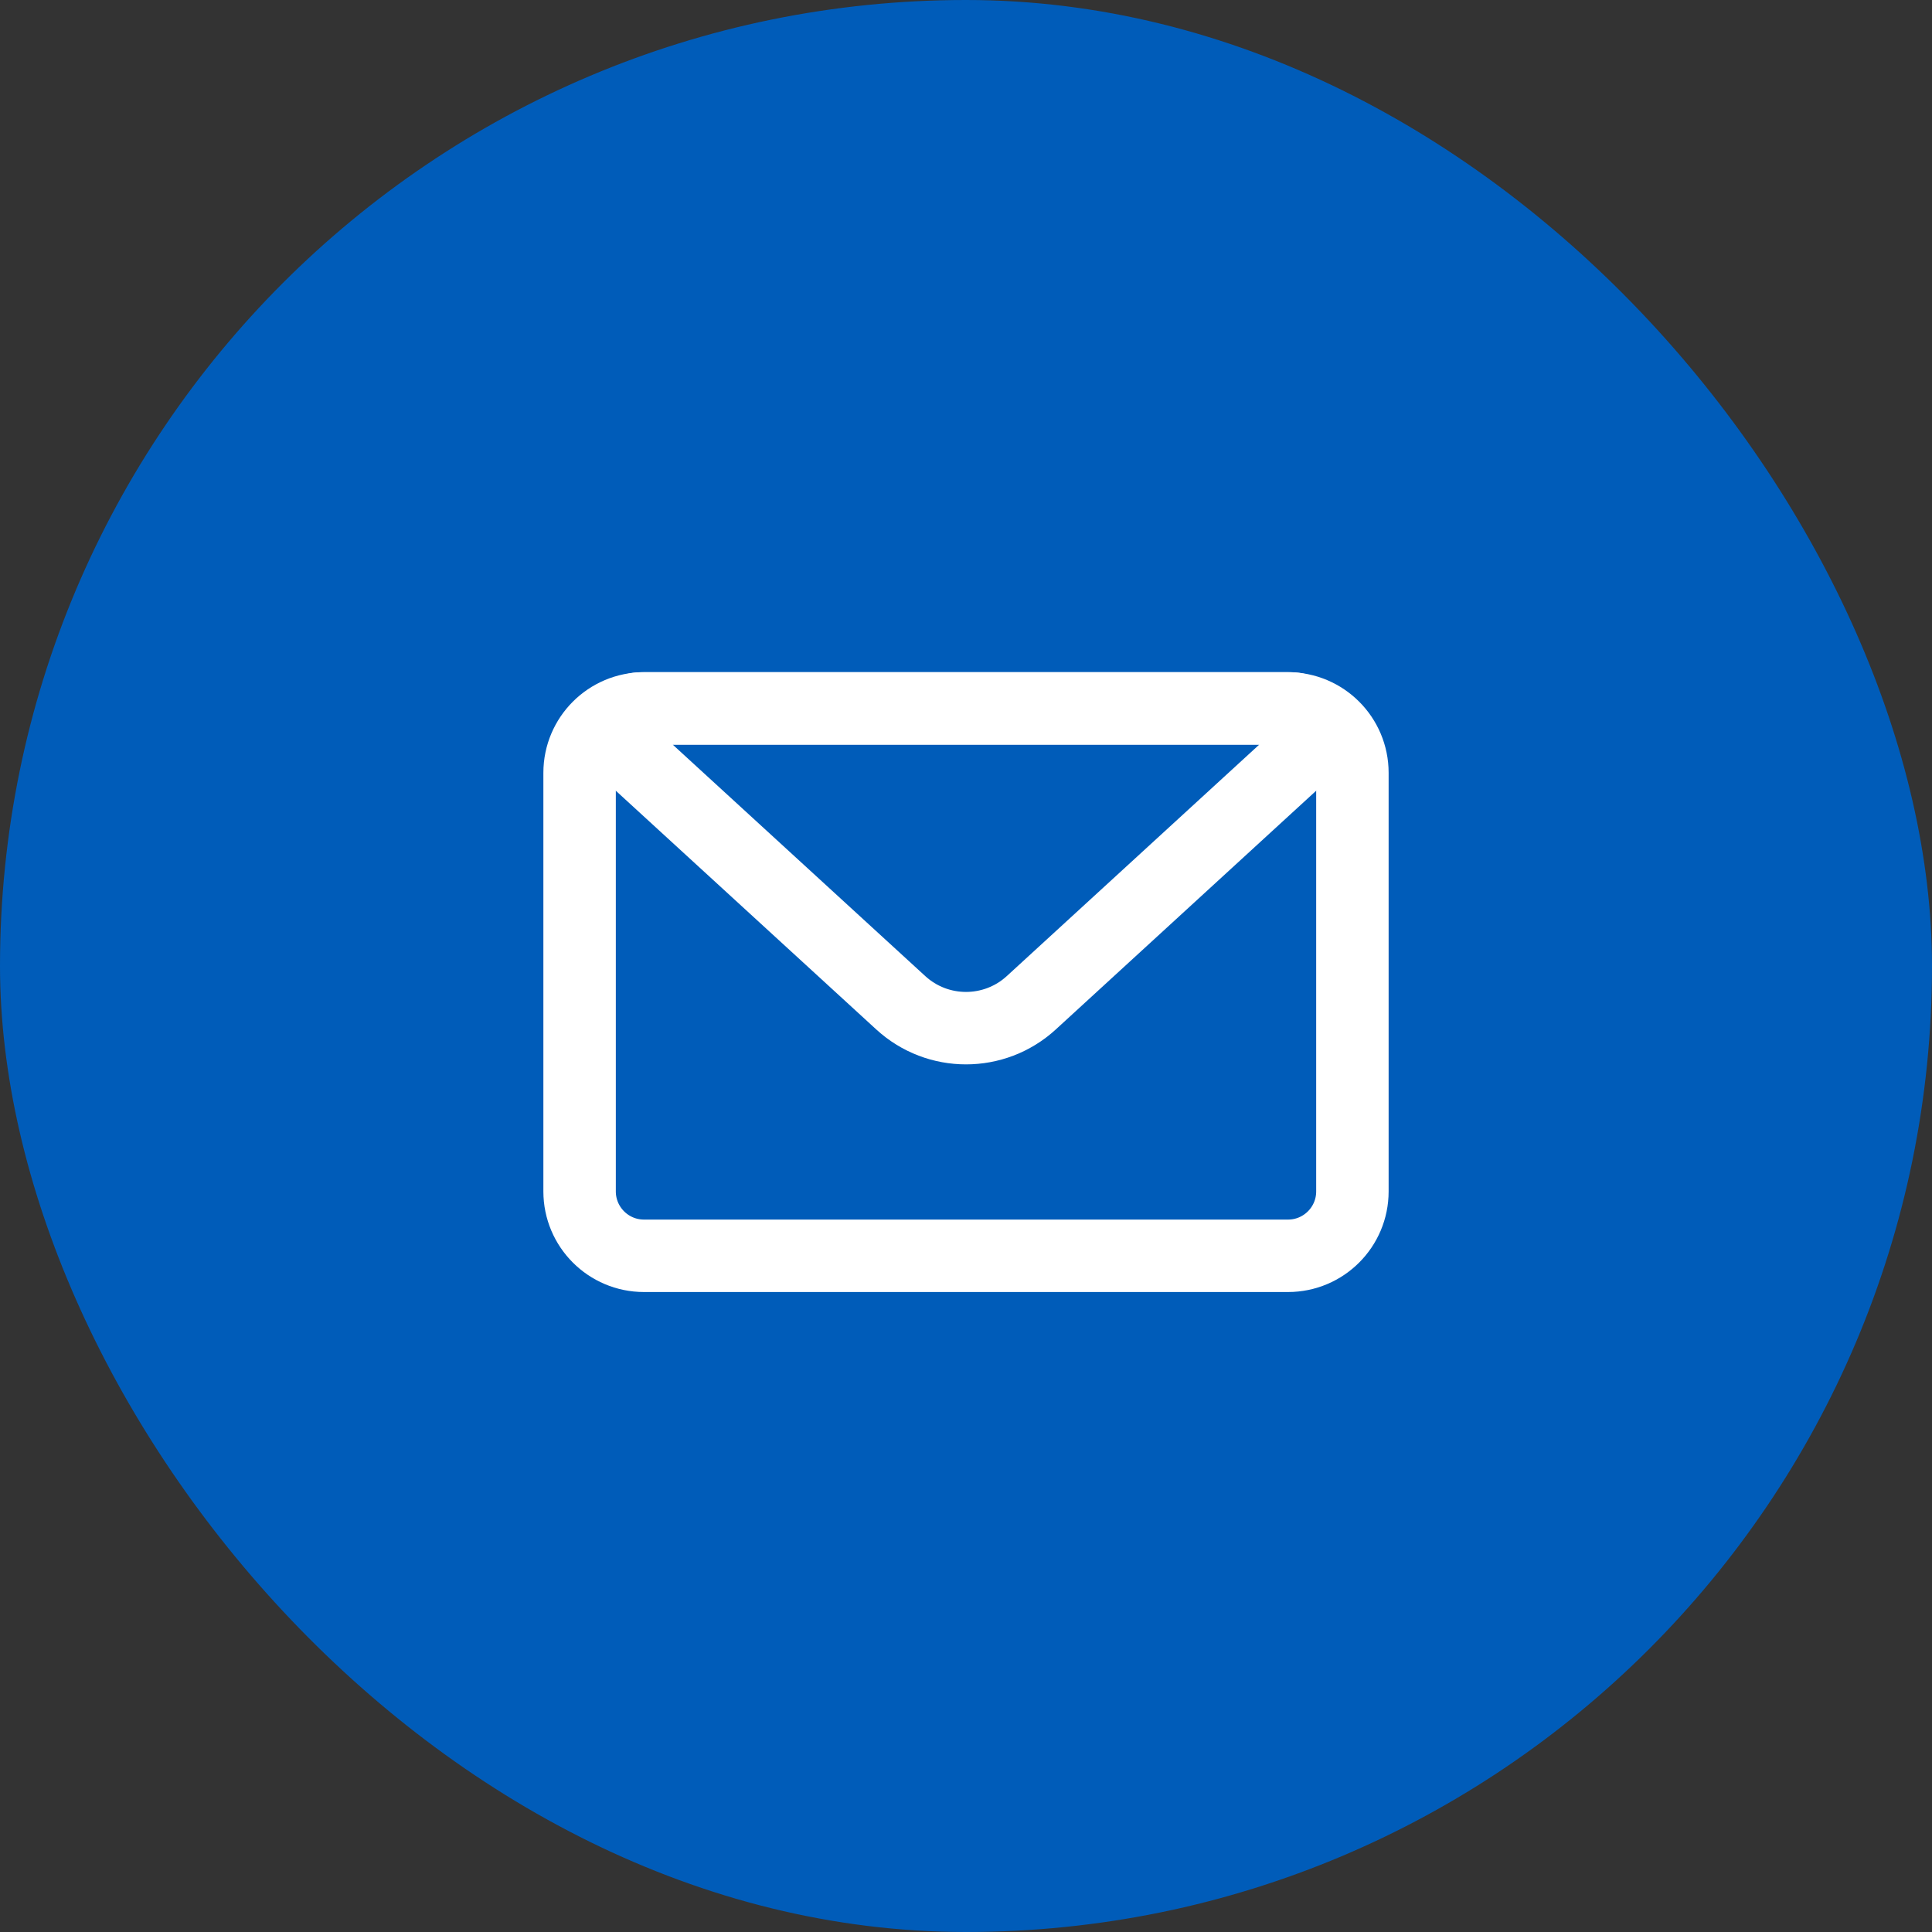
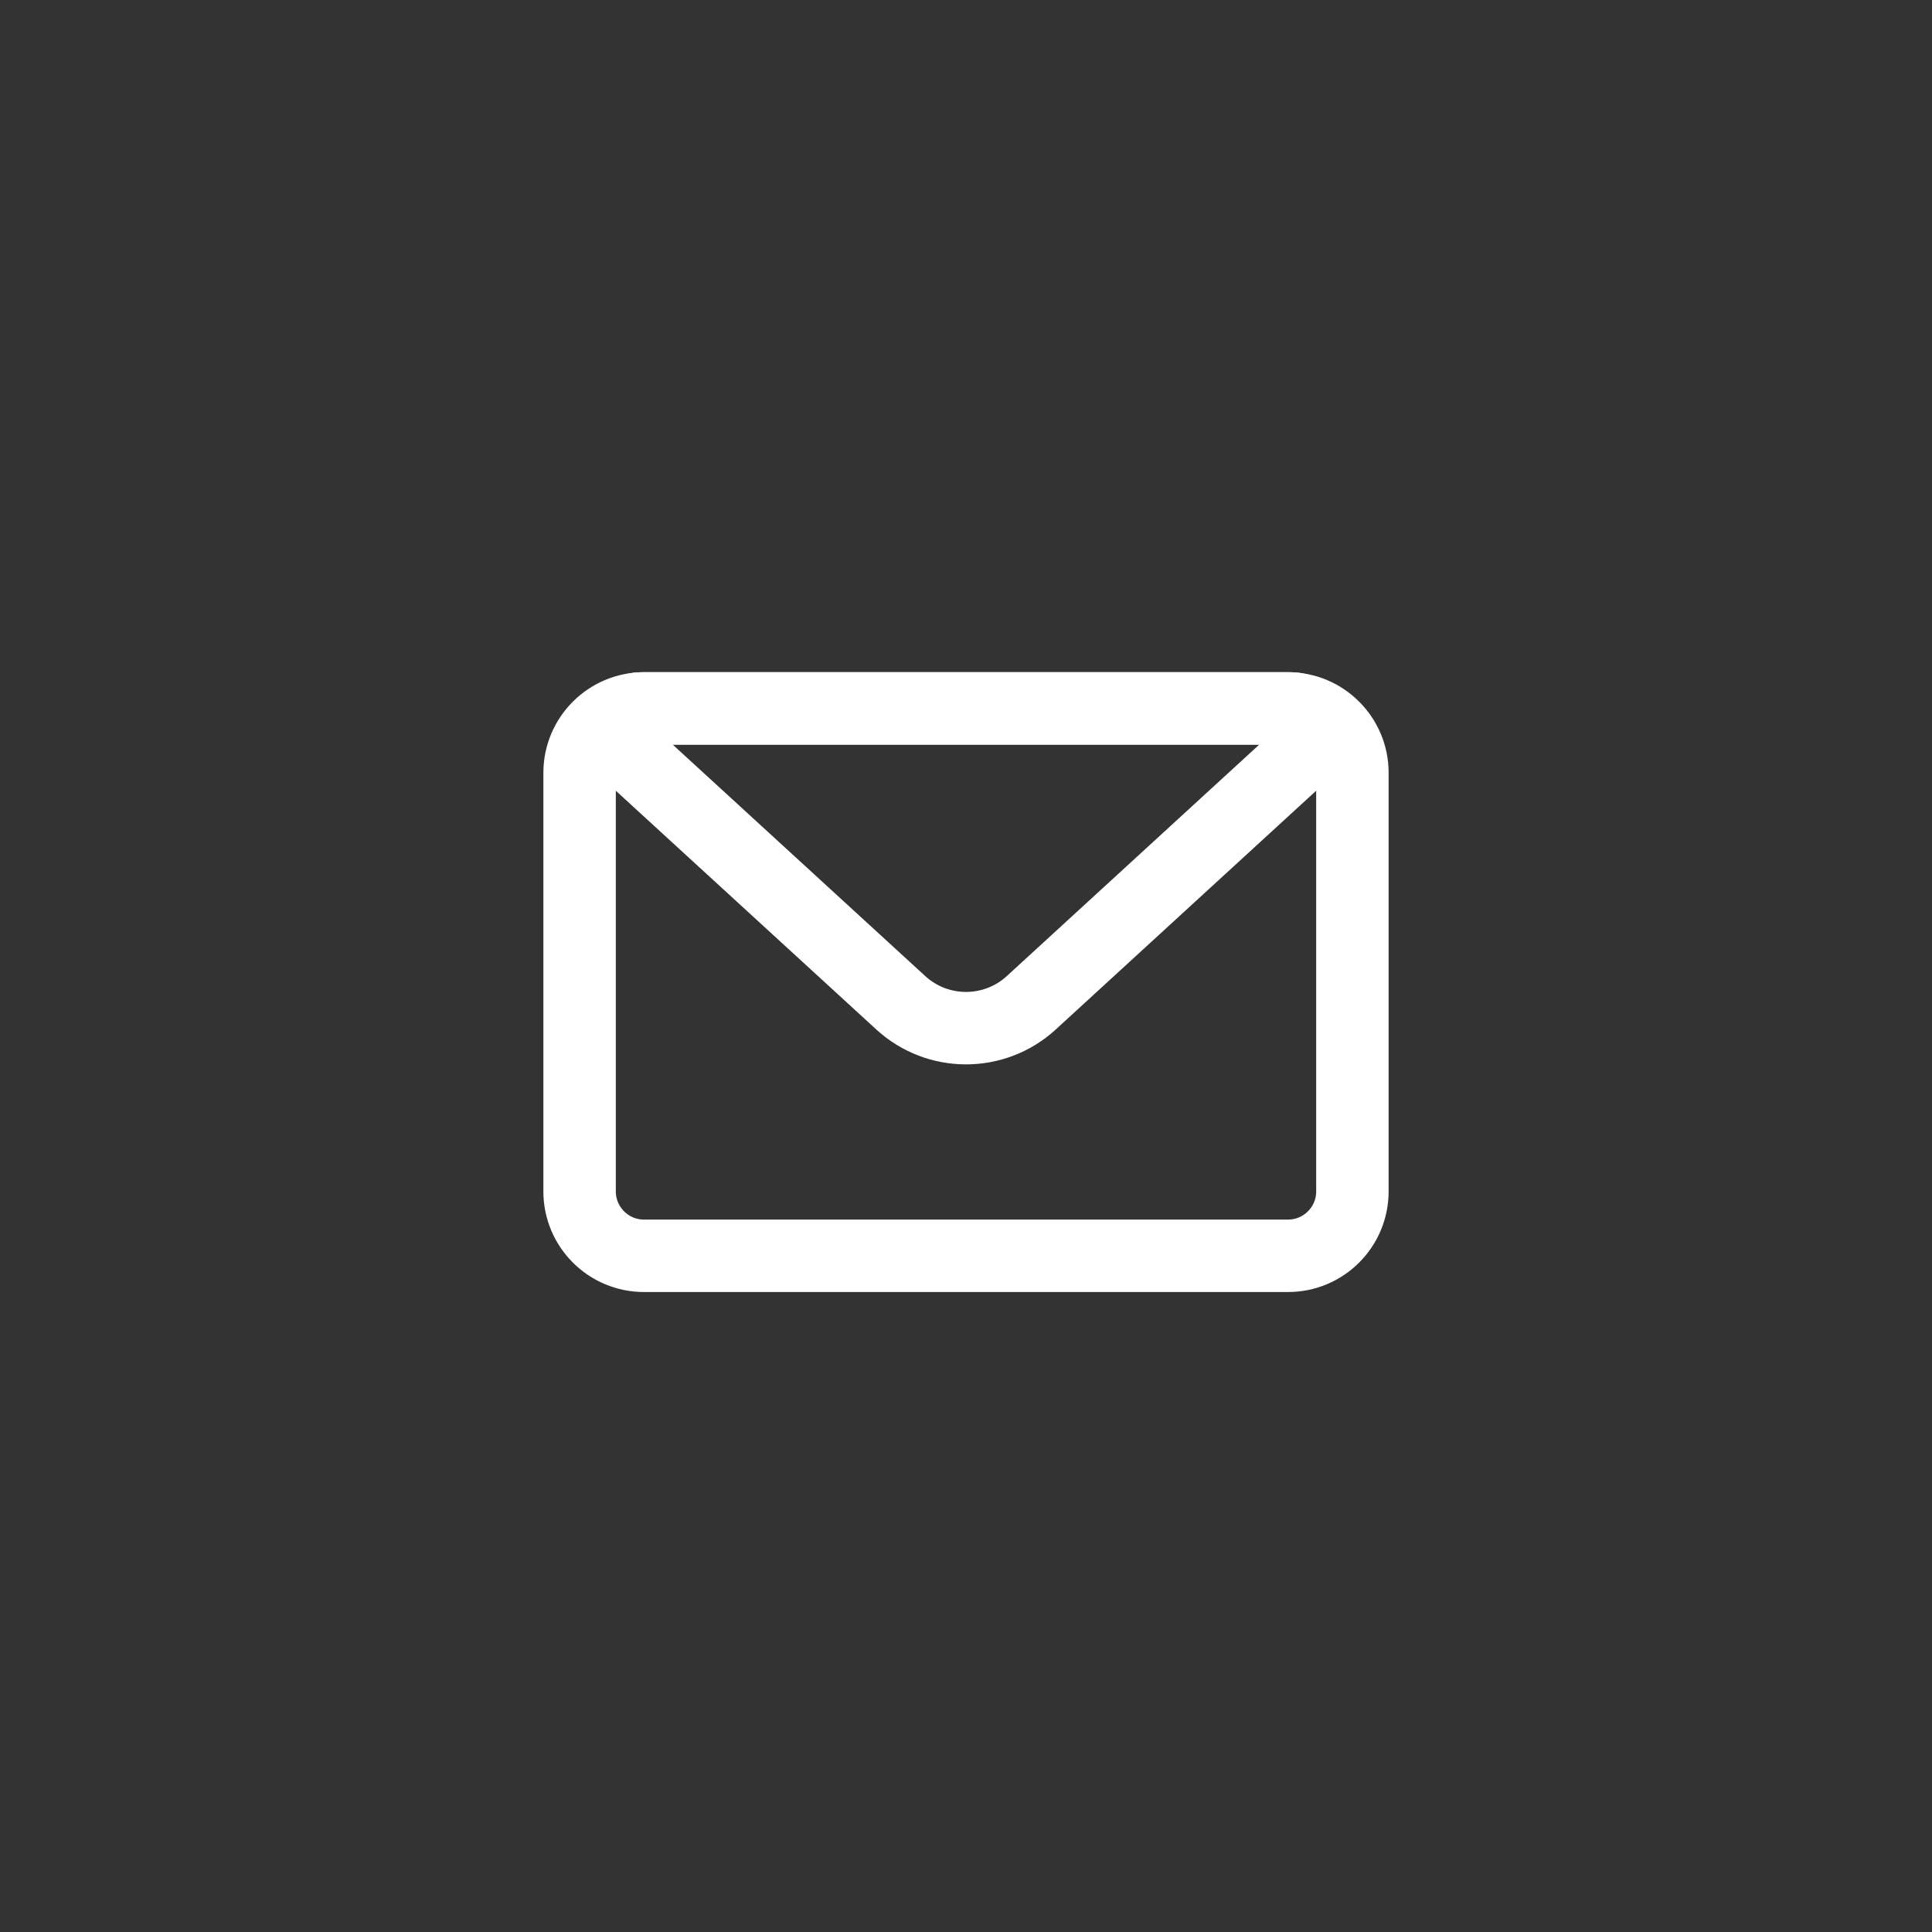
<svg xmlns="http://www.w3.org/2000/svg" width="40" height="40" viewBox="0 0 40 40" fill="none">
  <rect x="0" y="0" width="40" height="40" fill="#333333" stroke="none" />
-   <rect width="40" height="40" rx="20" fill="#005CB9" />
  <path d="M12 16C12 15.264 12.597 14.667 13.333 14.667H26.667C27.403 14.667 28 15.264 28 16V24.667C28 25.403 27.403 26 26.667 26H13.333C12.597 26 12 25.403 12 24.667V16Z" stroke="white" stroke-width="1.5" stroke-linejoin="round" />
-   <path d="M12.947 15.535C12.611 15.227 12.829 14.667 13.285 14.667H26.715C27.171 14.667 27.389 15.227 27.052 15.535L21.352 20.761C20.587 21.462 19.413 21.462 18.649 20.761L12.947 15.535Z" stroke="white" stroke-width="1.5" stroke-linejoin="round" />
+   <path d="M12.947 15.535C12.611 15.227 12.829 14.667 13.285 14.667H26.715C27.171 14.667 27.389 15.227 27.052 15.535L21.352 20.761C20.587 21.462 19.413 21.462 18.649 20.761L12.947 15.535" stroke="white" stroke-width="1.5" stroke-linejoin="round" />
</svg>